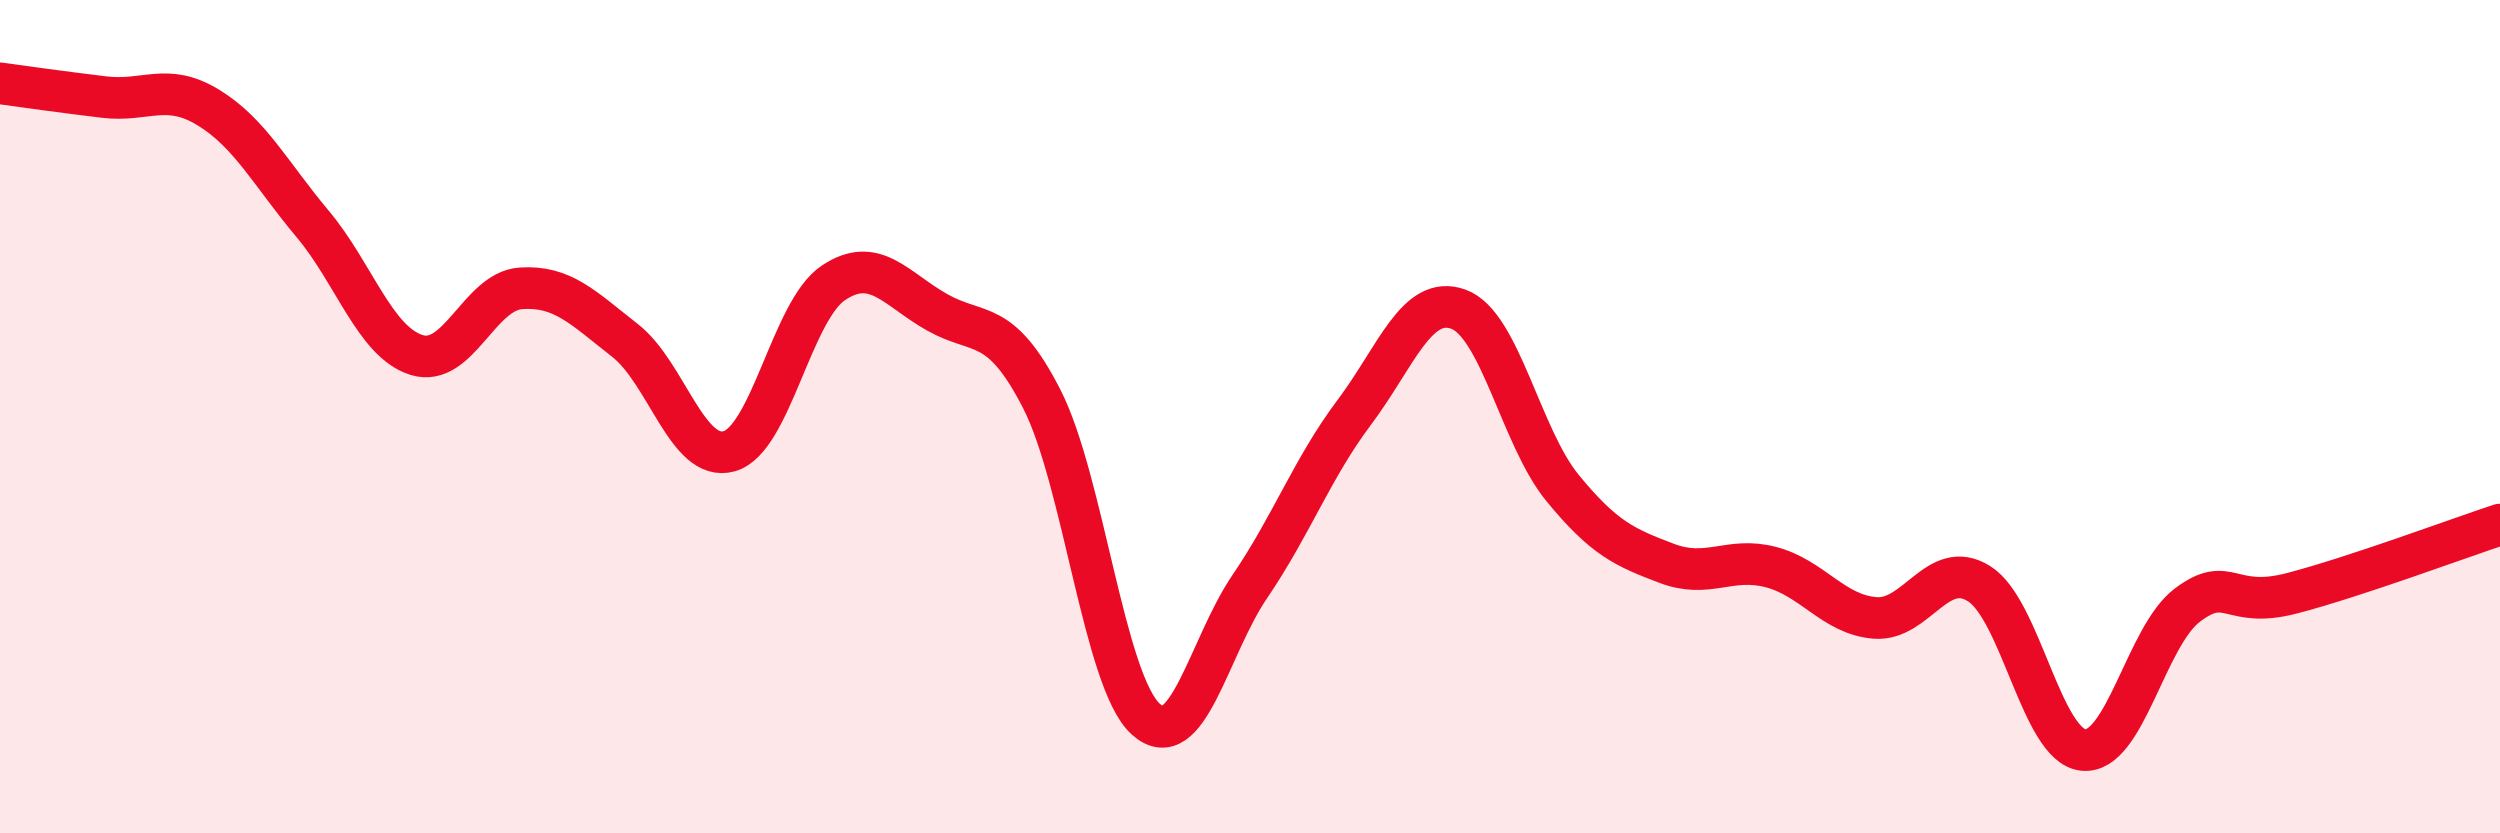
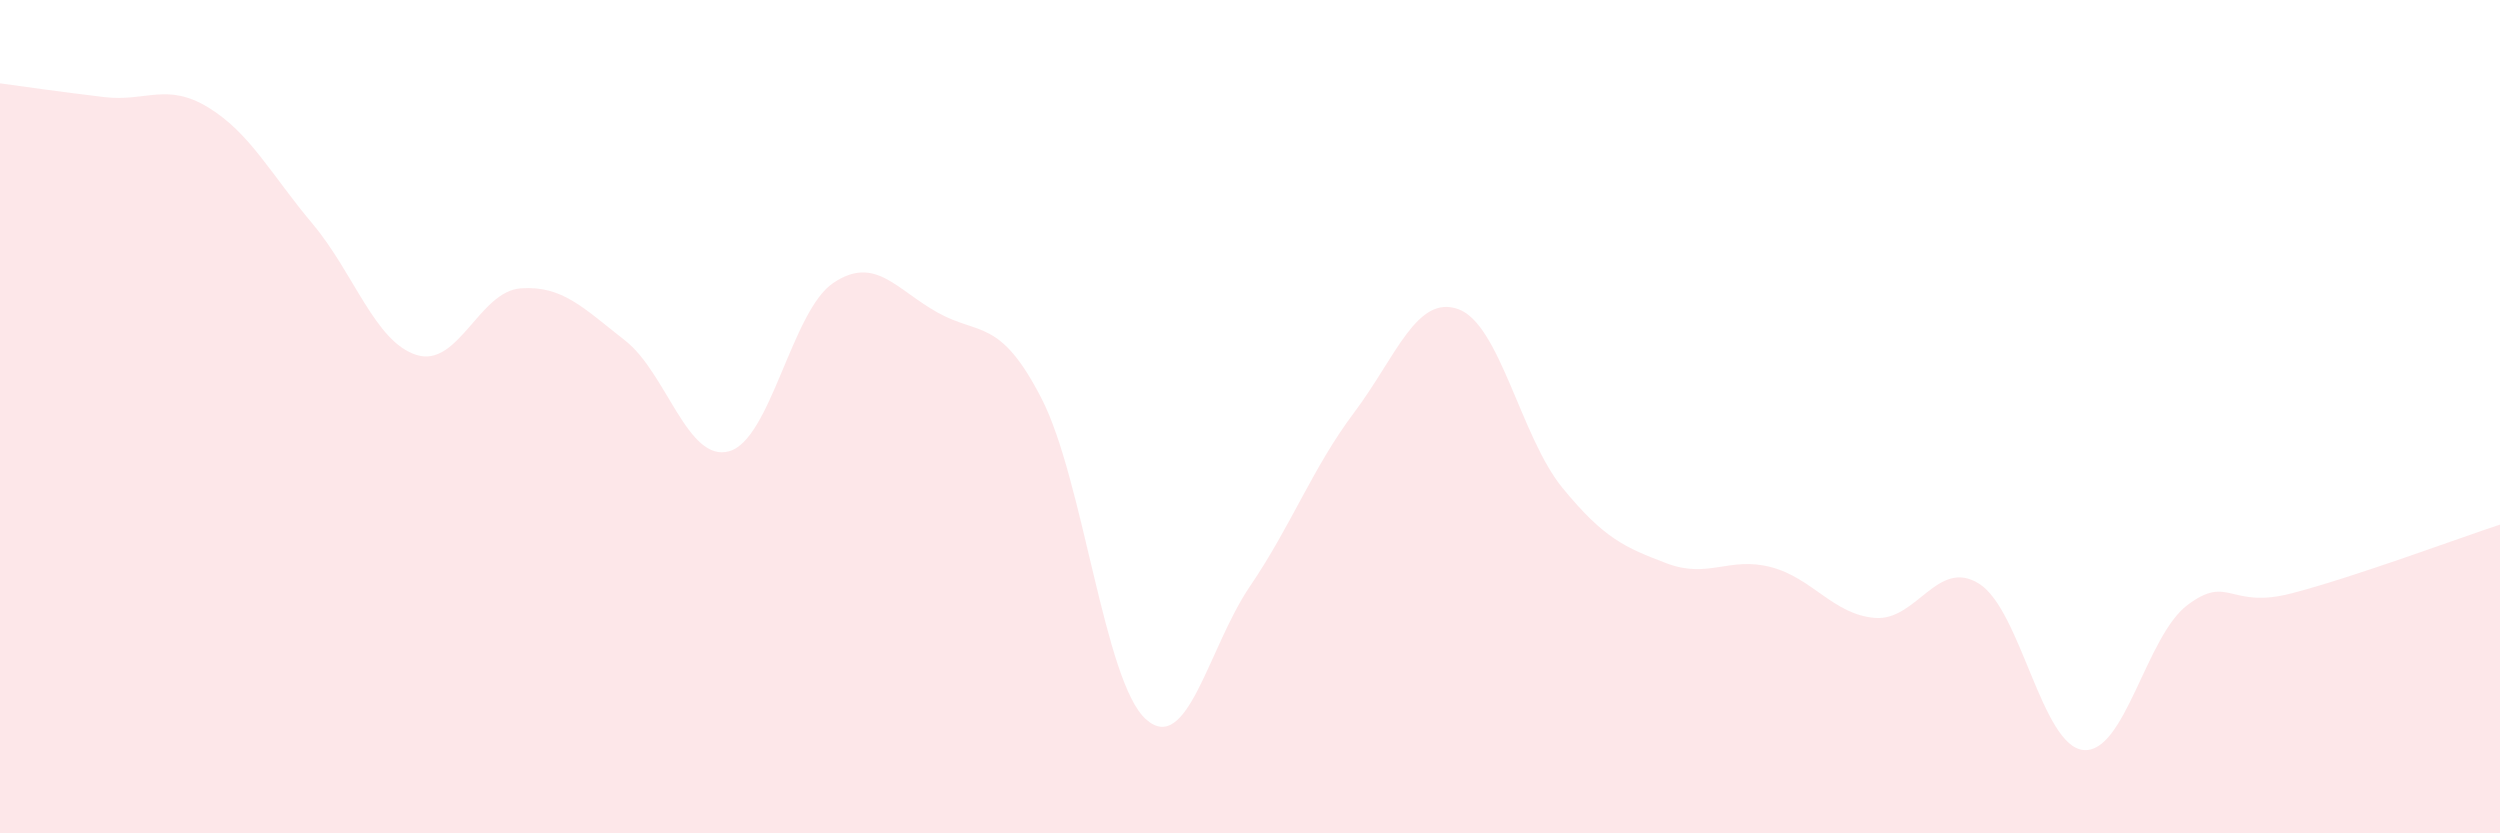
<svg xmlns="http://www.w3.org/2000/svg" width="60" height="20" viewBox="0 0 60 20">
  <path d="M 0,2 C 0.5,2.07 1.5,2.21 2.5,2.33 C 3.5,2.45 4,1.97 5,2.58 C 6,3.19 6.5,4.18 7.5,5.37 C 8.5,6.56 9,8.21 10,8.52 C 11,8.83 11.5,6.99 12.5,6.92 C 13.5,6.85 14,7.39 15,8.17 C 16,8.95 16.5,11.11 17.5,10.83 C 18.5,10.55 19,7.46 20,6.79 C 21,6.12 21.5,6.94 22.5,7.5 C 23.5,8.06 24,7.62 25,9.57 C 26,11.52 26.5,16.36 27.5,17.26 C 28.5,18.16 29,15.54 30,14.07 C 31,12.6 31.5,11.23 32.5,9.9 C 33.5,8.57 34,7.06 35,7.42 C 36,7.78 36.5,10.49 37.5,11.71 C 38.5,12.93 39,13.14 40,13.52 C 41,13.9 41.5,13.35 42.5,13.61 C 43.5,13.87 44,14.75 45,14.83 C 46,14.91 46.5,13.38 47.5,14.01 C 48.5,14.64 49,17.9 50,18 C 51,18.1 51.5,15.27 52.5,14.52 C 53.5,13.77 53.5,14.63 55,14.24 C 56.5,13.85 59,12.92 60,12.59L60 20L0 20Z" fill="#EB0A25" opacity="0.1" stroke-linecap="round" stroke-linejoin="round" />
-   <path d="M 0,2 C 0.5,2.07 1.5,2.21 2.5,2.33 C 3.5,2.45 4,1.97 5,2.58 C 6,3.19 6.5,4.18 7.5,5.37 C 8.5,6.56 9,8.21 10,8.52 C 11,8.83 11.5,6.99 12.5,6.92 C 13.5,6.85 14,7.39 15,8.17 C 16,8.95 16.5,11.11 17.5,10.83 C 18.5,10.55 19,7.46 20,6.79 C 21,6.12 21.5,6.94 22.5,7.5 C 23.5,8.06 24,7.62 25,9.57 C 26,11.52 26.5,16.36 27.5,17.26 C 28.5,18.16 29,15.54 30,14.07 C 31,12.6 31.5,11.23 32.5,9.9 C 33.5,8.57 34,7.06 35,7.42 C 36,7.78 36.5,10.49 37.5,11.71 C 38.5,12.93 39,13.14 40,13.52 C 41,13.9 41.5,13.35 42.5,13.61 C 43.5,13.87 44,14.75 45,14.83 C 46,14.91 46.5,13.38 47.5,14.01 C 48.5,14.64 49,17.9 50,18 C 51,18.1 51.5,15.27 52.5,14.52 C 53.5,13.77 53.5,14.63 55,14.24 C 56.5,13.85 59,12.92 60,12.59" stroke="#EB0A25" stroke-width="1" fill="none" stroke-linecap="round" stroke-linejoin="round" />
</svg>